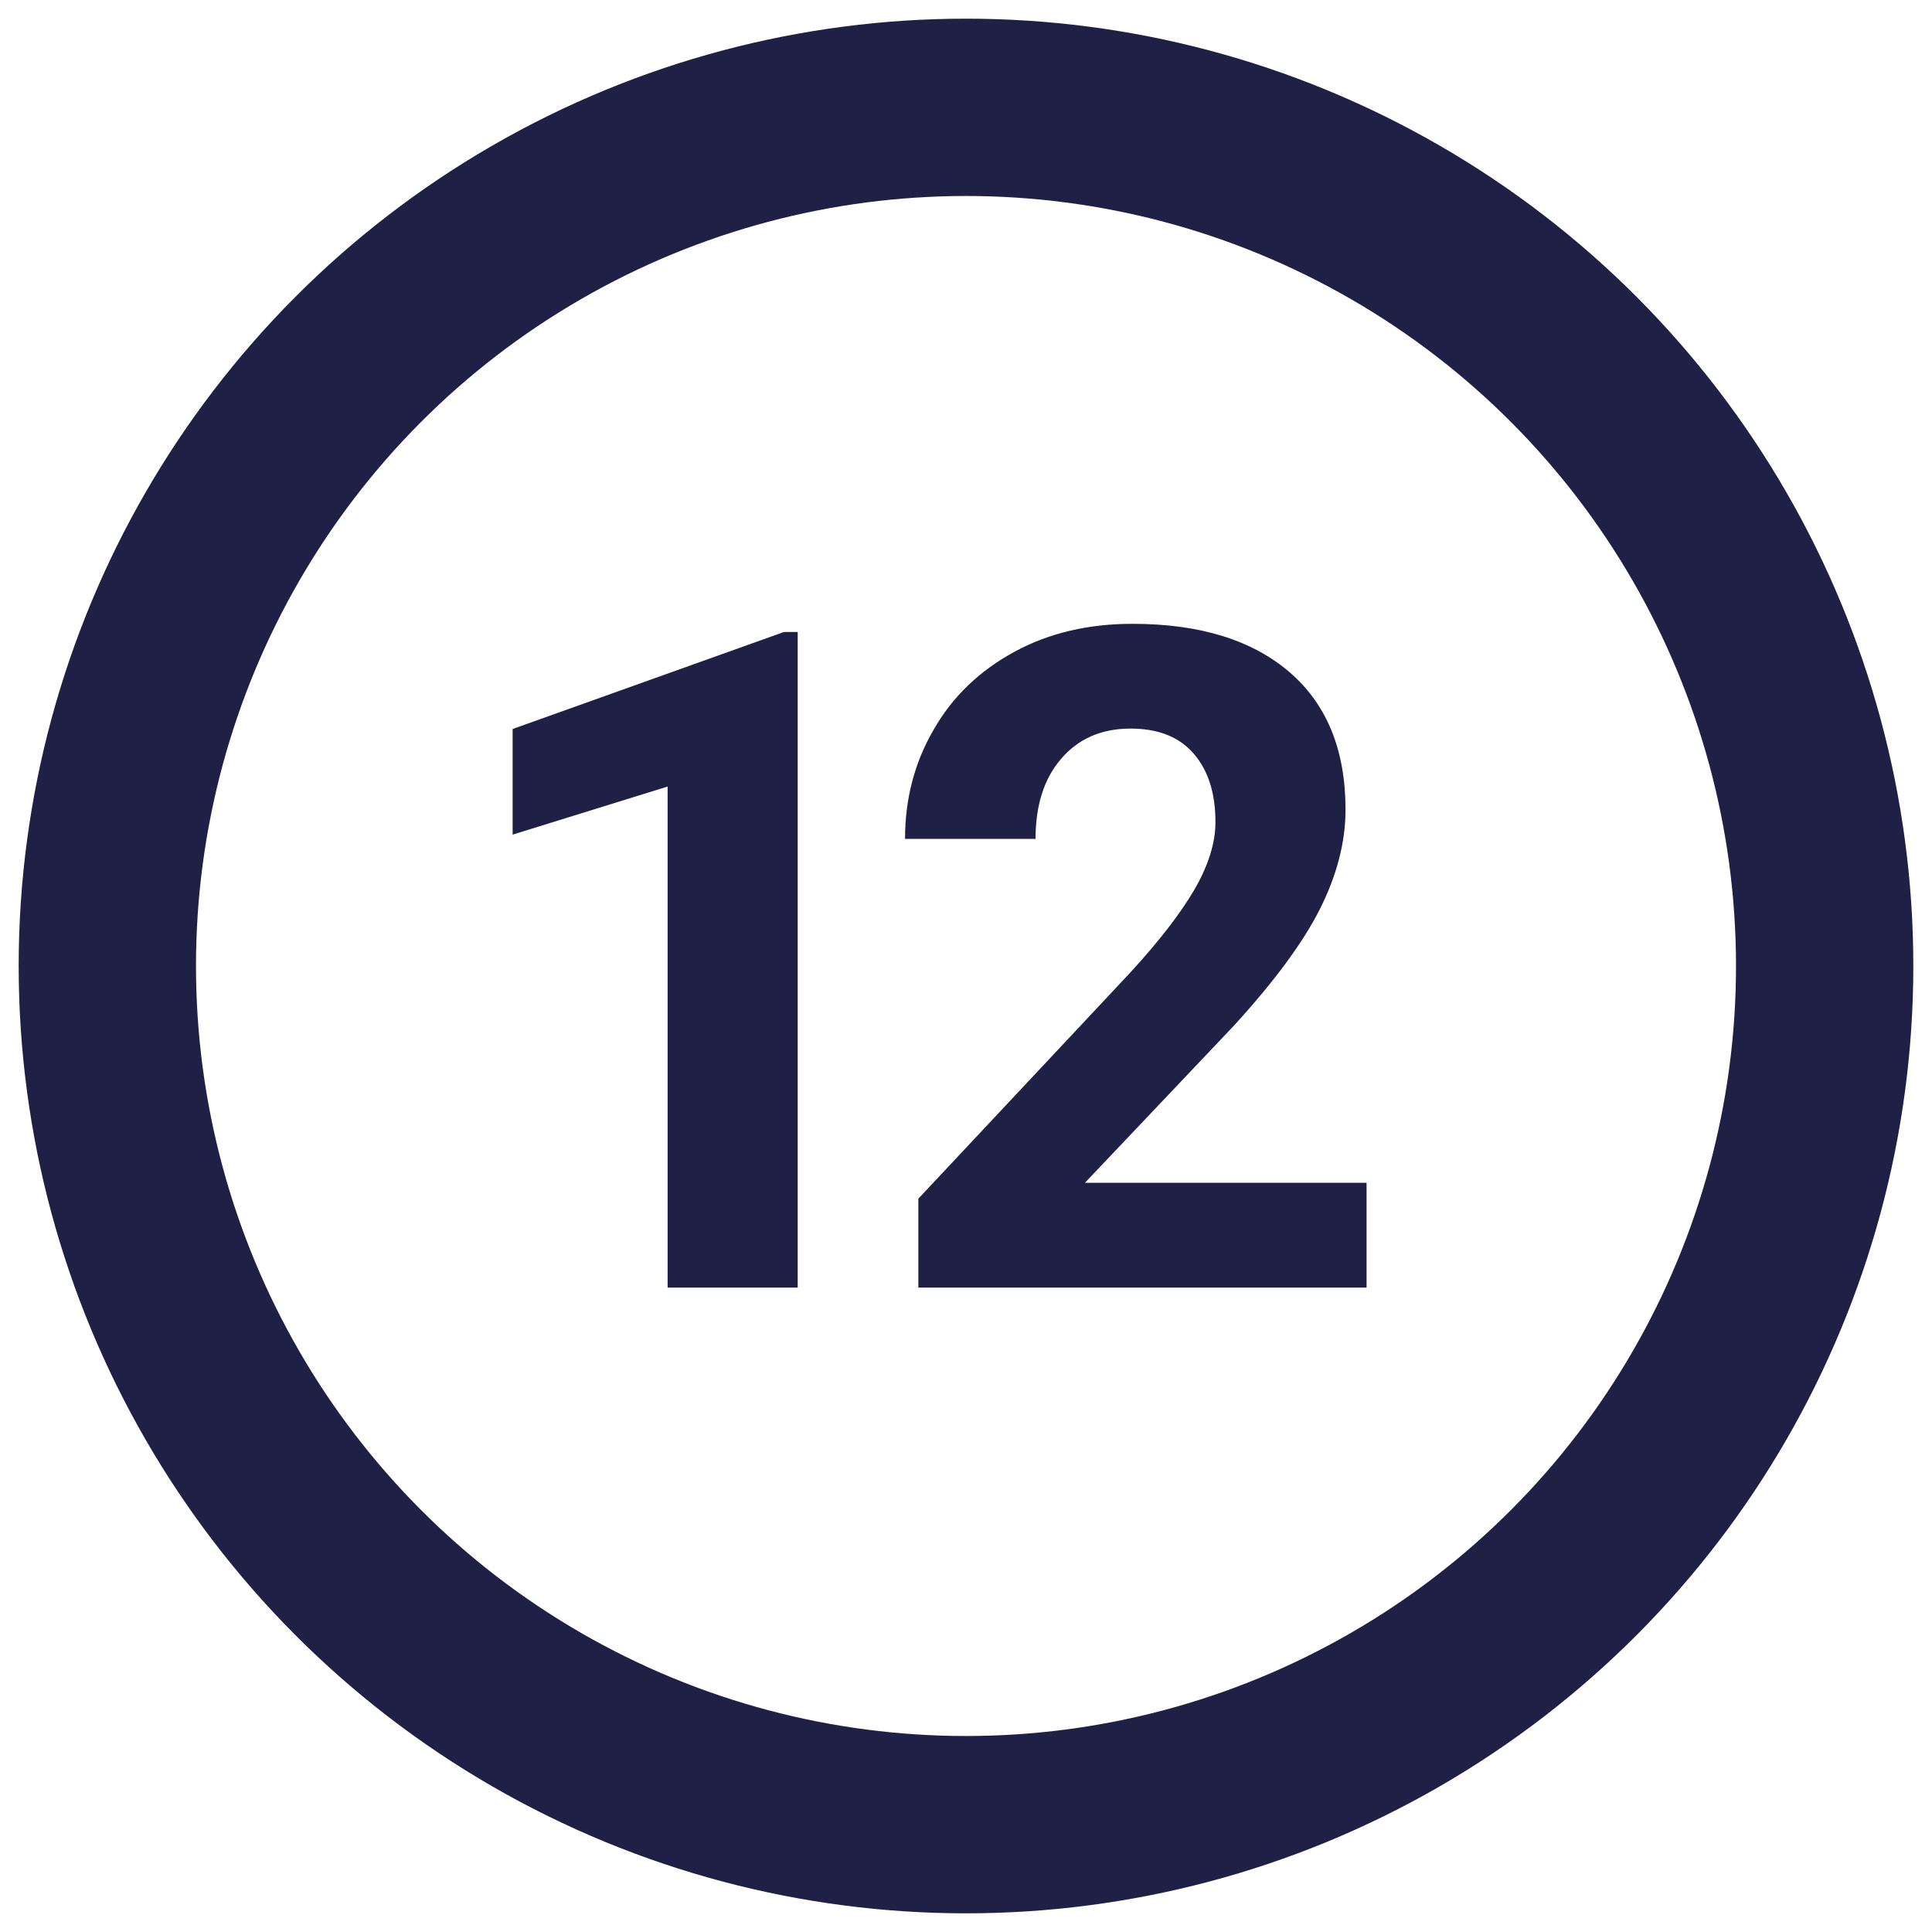
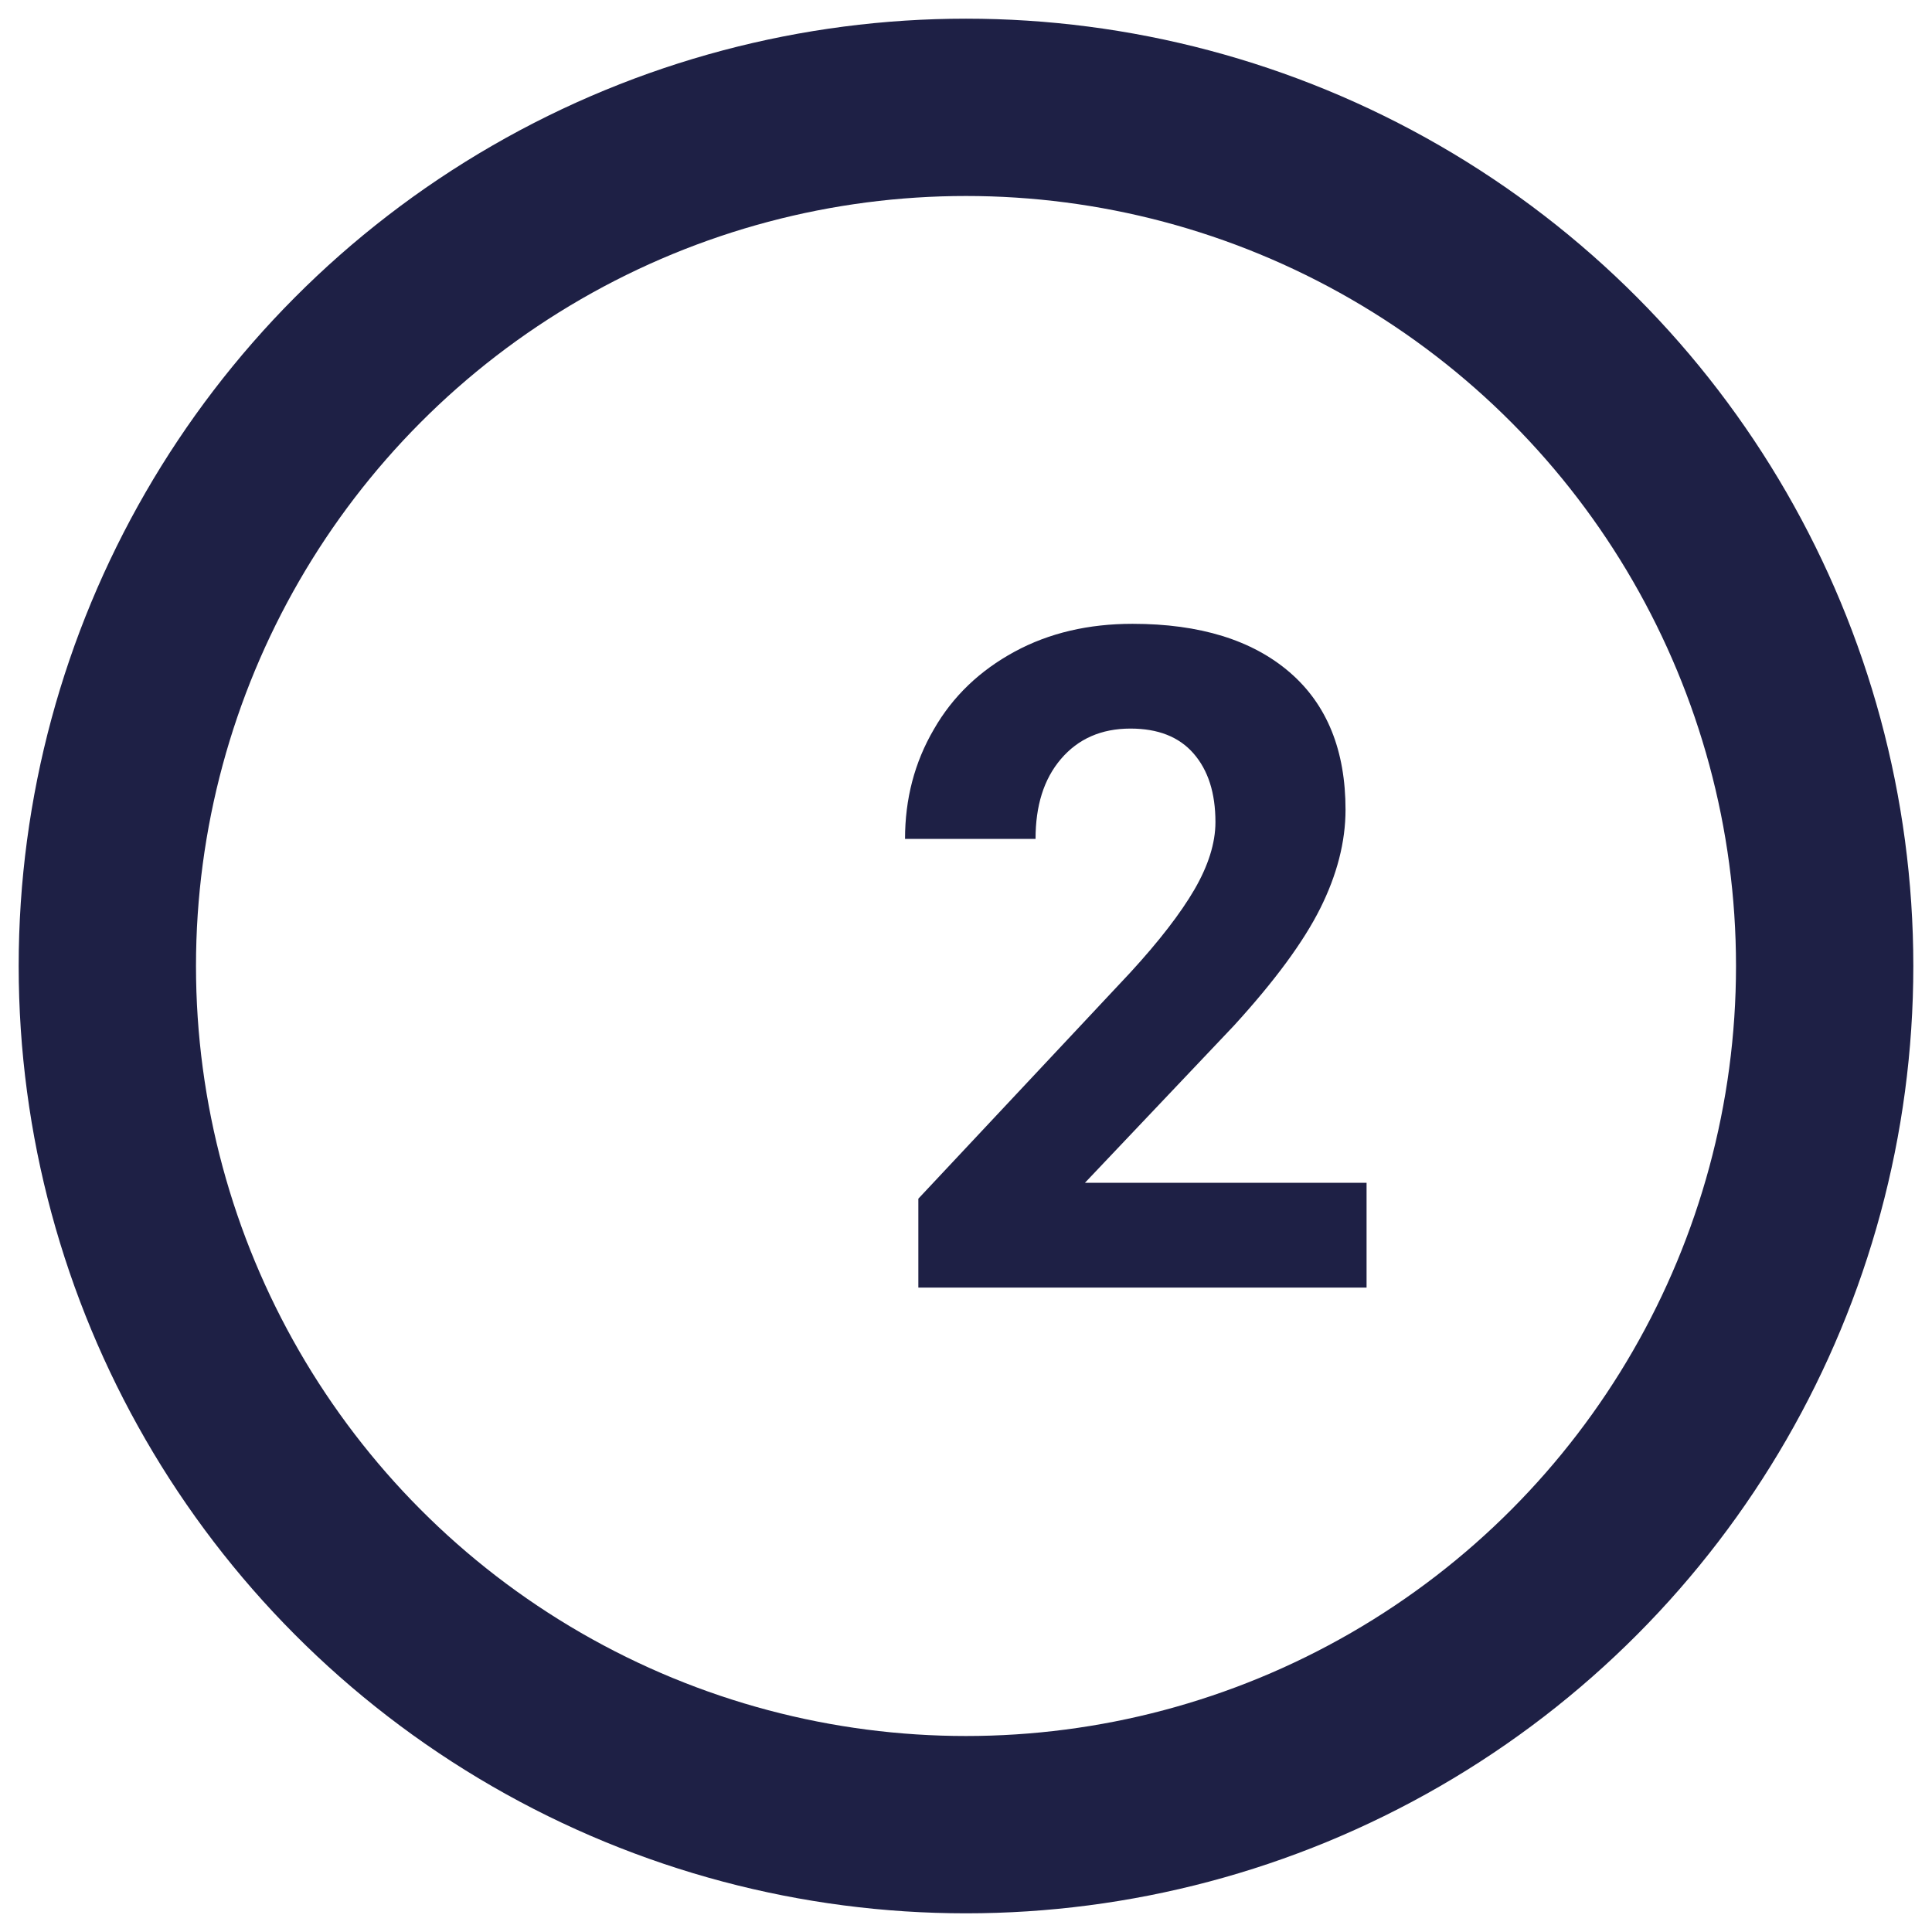
<svg xmlns="http://www.w3.org/2000/svg" version="1.1" id="Layer_1" x="0px" y="0px" viewBox="0 0 45 45" style="enable-background:new 0 0 45 45;" xml:space="preserve">
  <style type="text/css">
	.st0{fill:#F8F6F4;}
	.st1{fill:#1E2045;}
	.st2{clip-path:url(#SVGID_00000083077946135974696110000007406253351798682504_);}
	.st3{fill:none;stroke:#1E2045;stroke-width:0.25;stroke-miterlimit:10;}
	.st4{fill:#1C1D3D;}
	.st5{fill:none;stroke:#1E2045;stroke-width:5;stroke-miterlimit:10;}
	.st6{fill:none;stroke:#1E2045;stroke-width:0.75;stroke-miterlimit:10;}
	.st7{clip-path:url(#SVGID_00000149360929005819884020000013679311671355463302_);}
	.st8{fill:none;stroke:#1E2045;stroke-width:3;stroke-miterlimit:10;}
	.st9{fill:#EBEBEB;}
	.st10{clip-path:url(#SVGID_00000132082348195517523800000015105362960458841255_);}
	.st11{fill:none;stroke:#1E2045;stroke-width:4.13;stroke-miterlimit:10;}
</style>
  <circle class="st11" cx="22.5" cy="22.5" r="20" />
  <g>
    <g>
-       <path class="st1" d="M18.58,29.99h-3.03V18.32l-3.61,1.12v-2.46l6.32-2.26h0.32V29.99z" />
      <path class="st1" d="M31.84,29.99H21.39v-2.07l4.93-5.26c0.68-0.74,1.18-1.39,1.5-1.94s0.49-1.08,0.49-1.57    c0-0.68-0.17-1.21-0.51-1.6s-0.83-0.58-1.47-0.58c-0.68,0-1.22,0.24-1.62,0.71s-0.59,1.09-0.59,1.86h-3.04    c0-0.93,0.22-1.78,0.67-2.55c0.44-0.77,1.07-1.37,1.88-1.81s1.73-0.65,2.75-0.65c1.57,0,2.79,0.38,3.66,1.13    c0.87,0.75,1.3,1.82,1.3,3.2c0,0.75-0.2,1.52-0.59,2.3s-1.06,1.69-2.01,2.73l-3.47,3.66h6.56V29.99z" />
    </g>
  </g>
</svg>